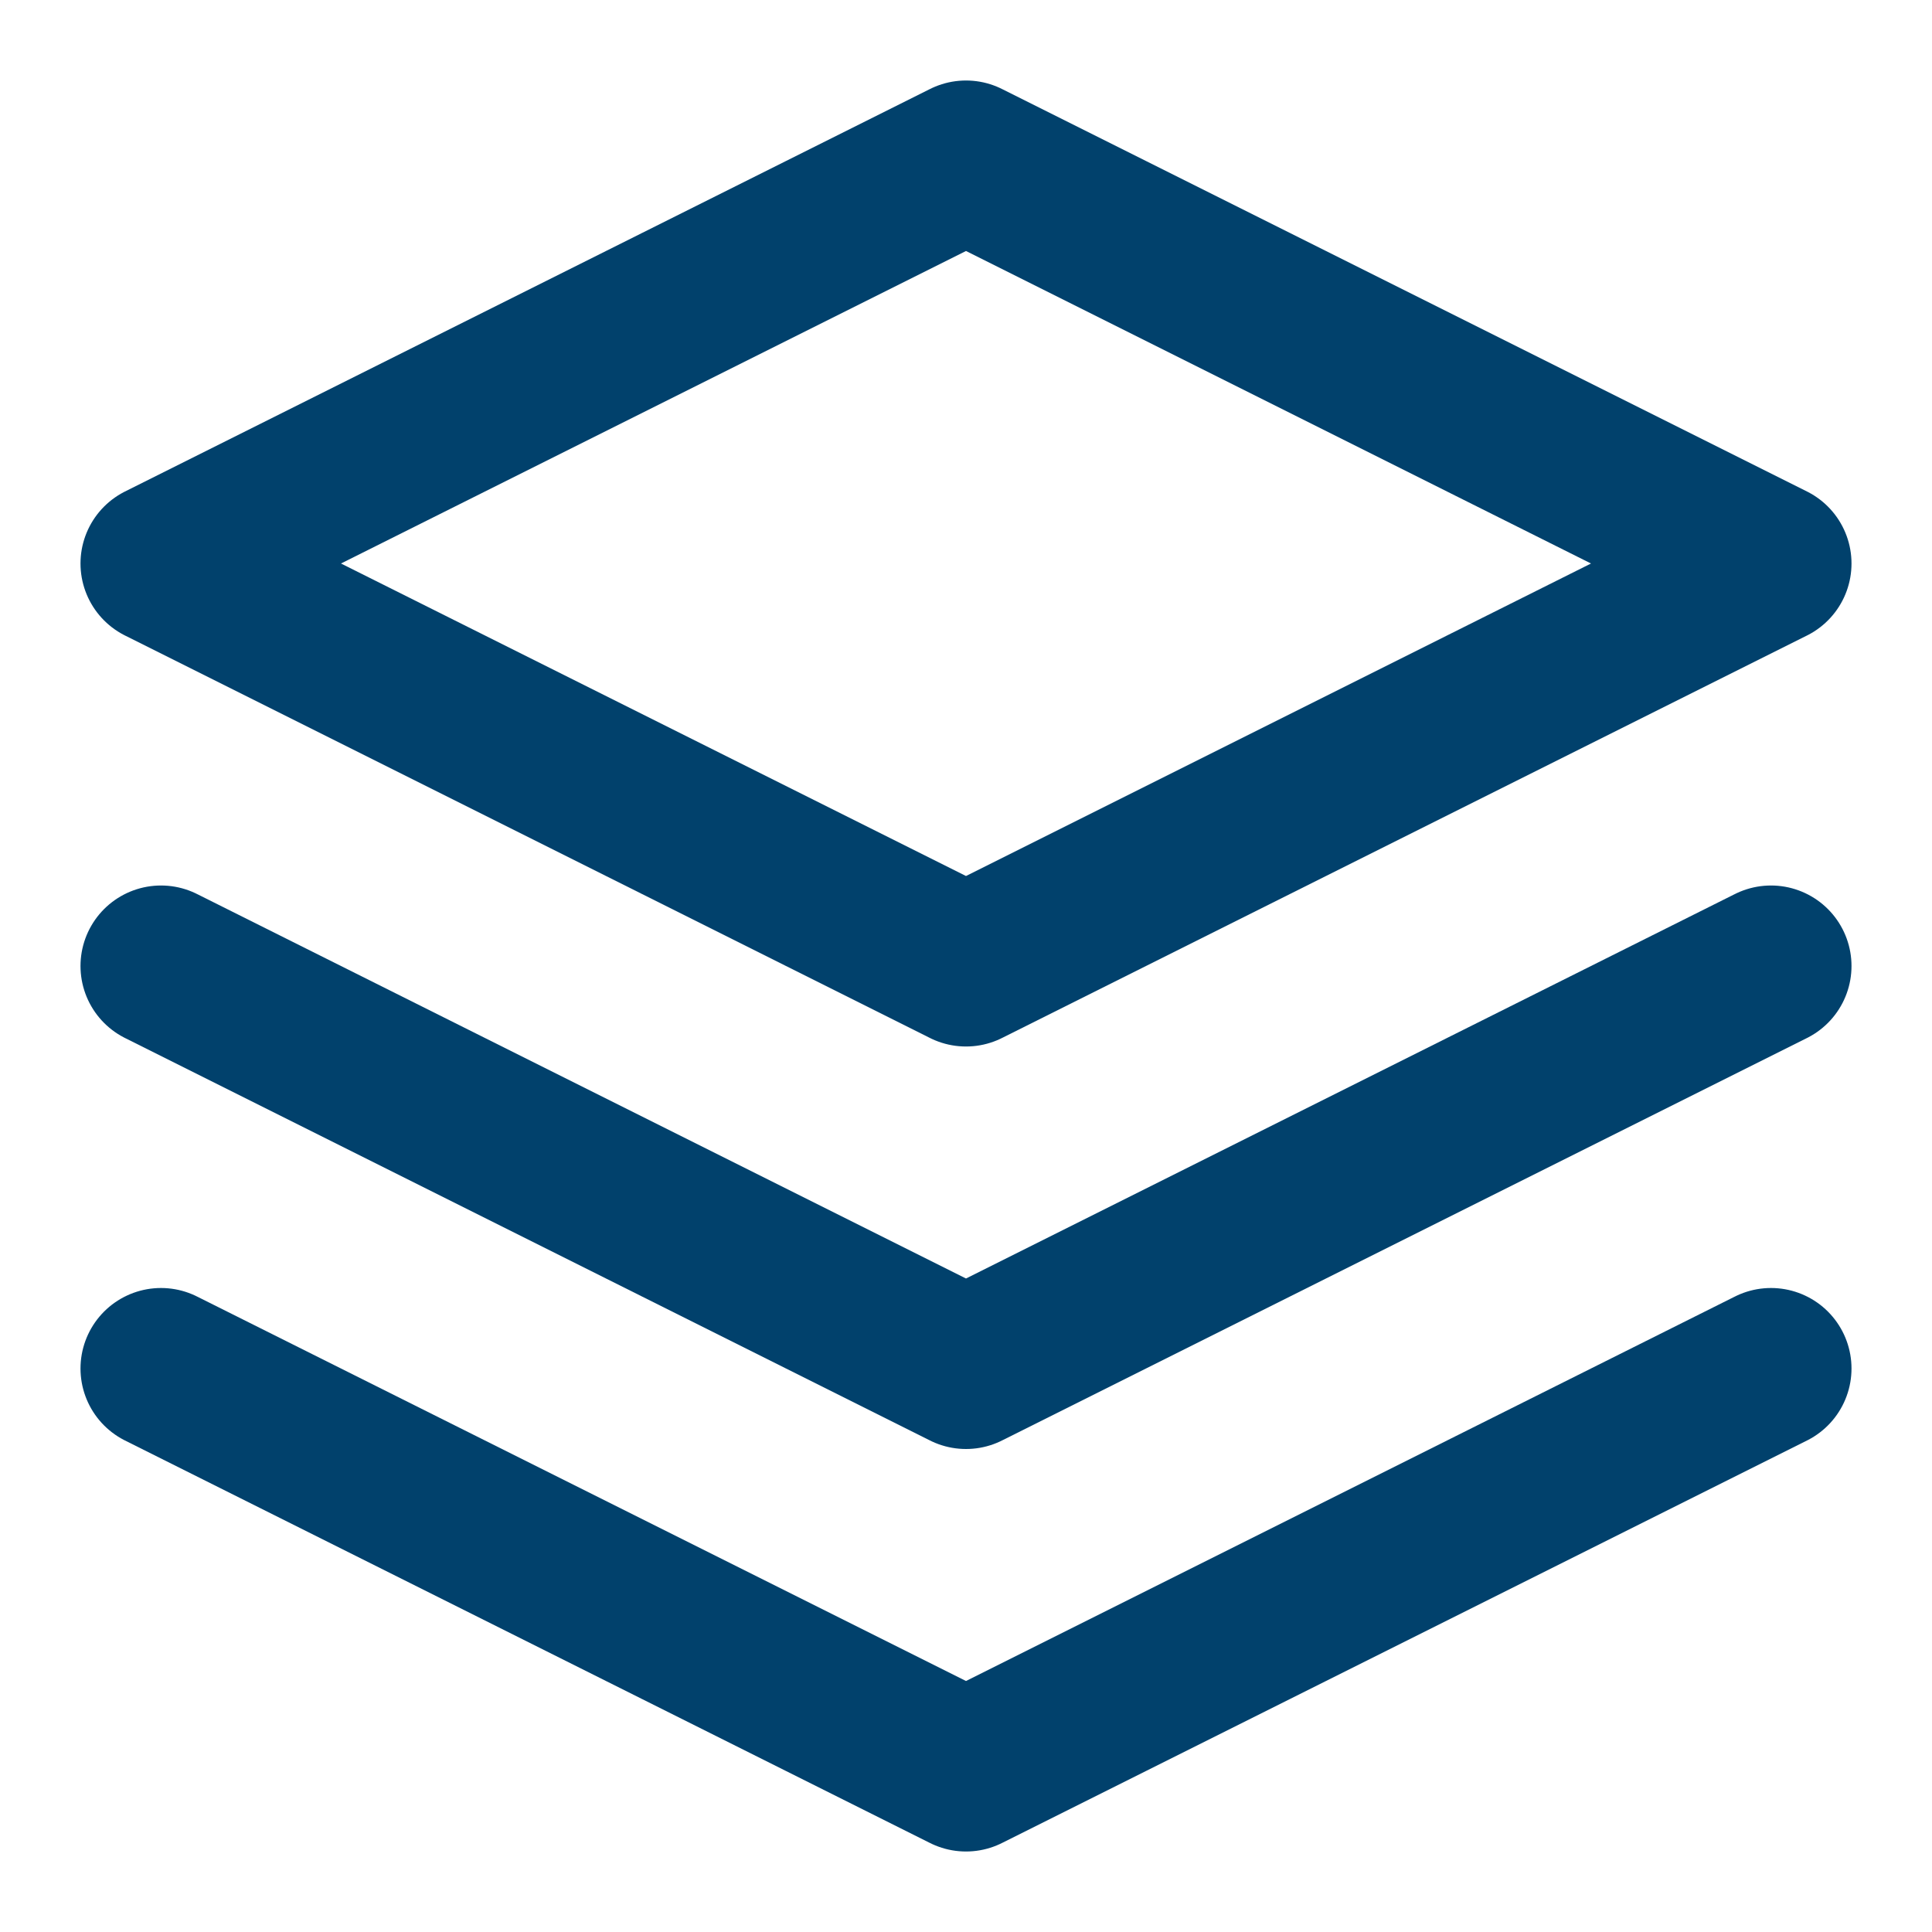
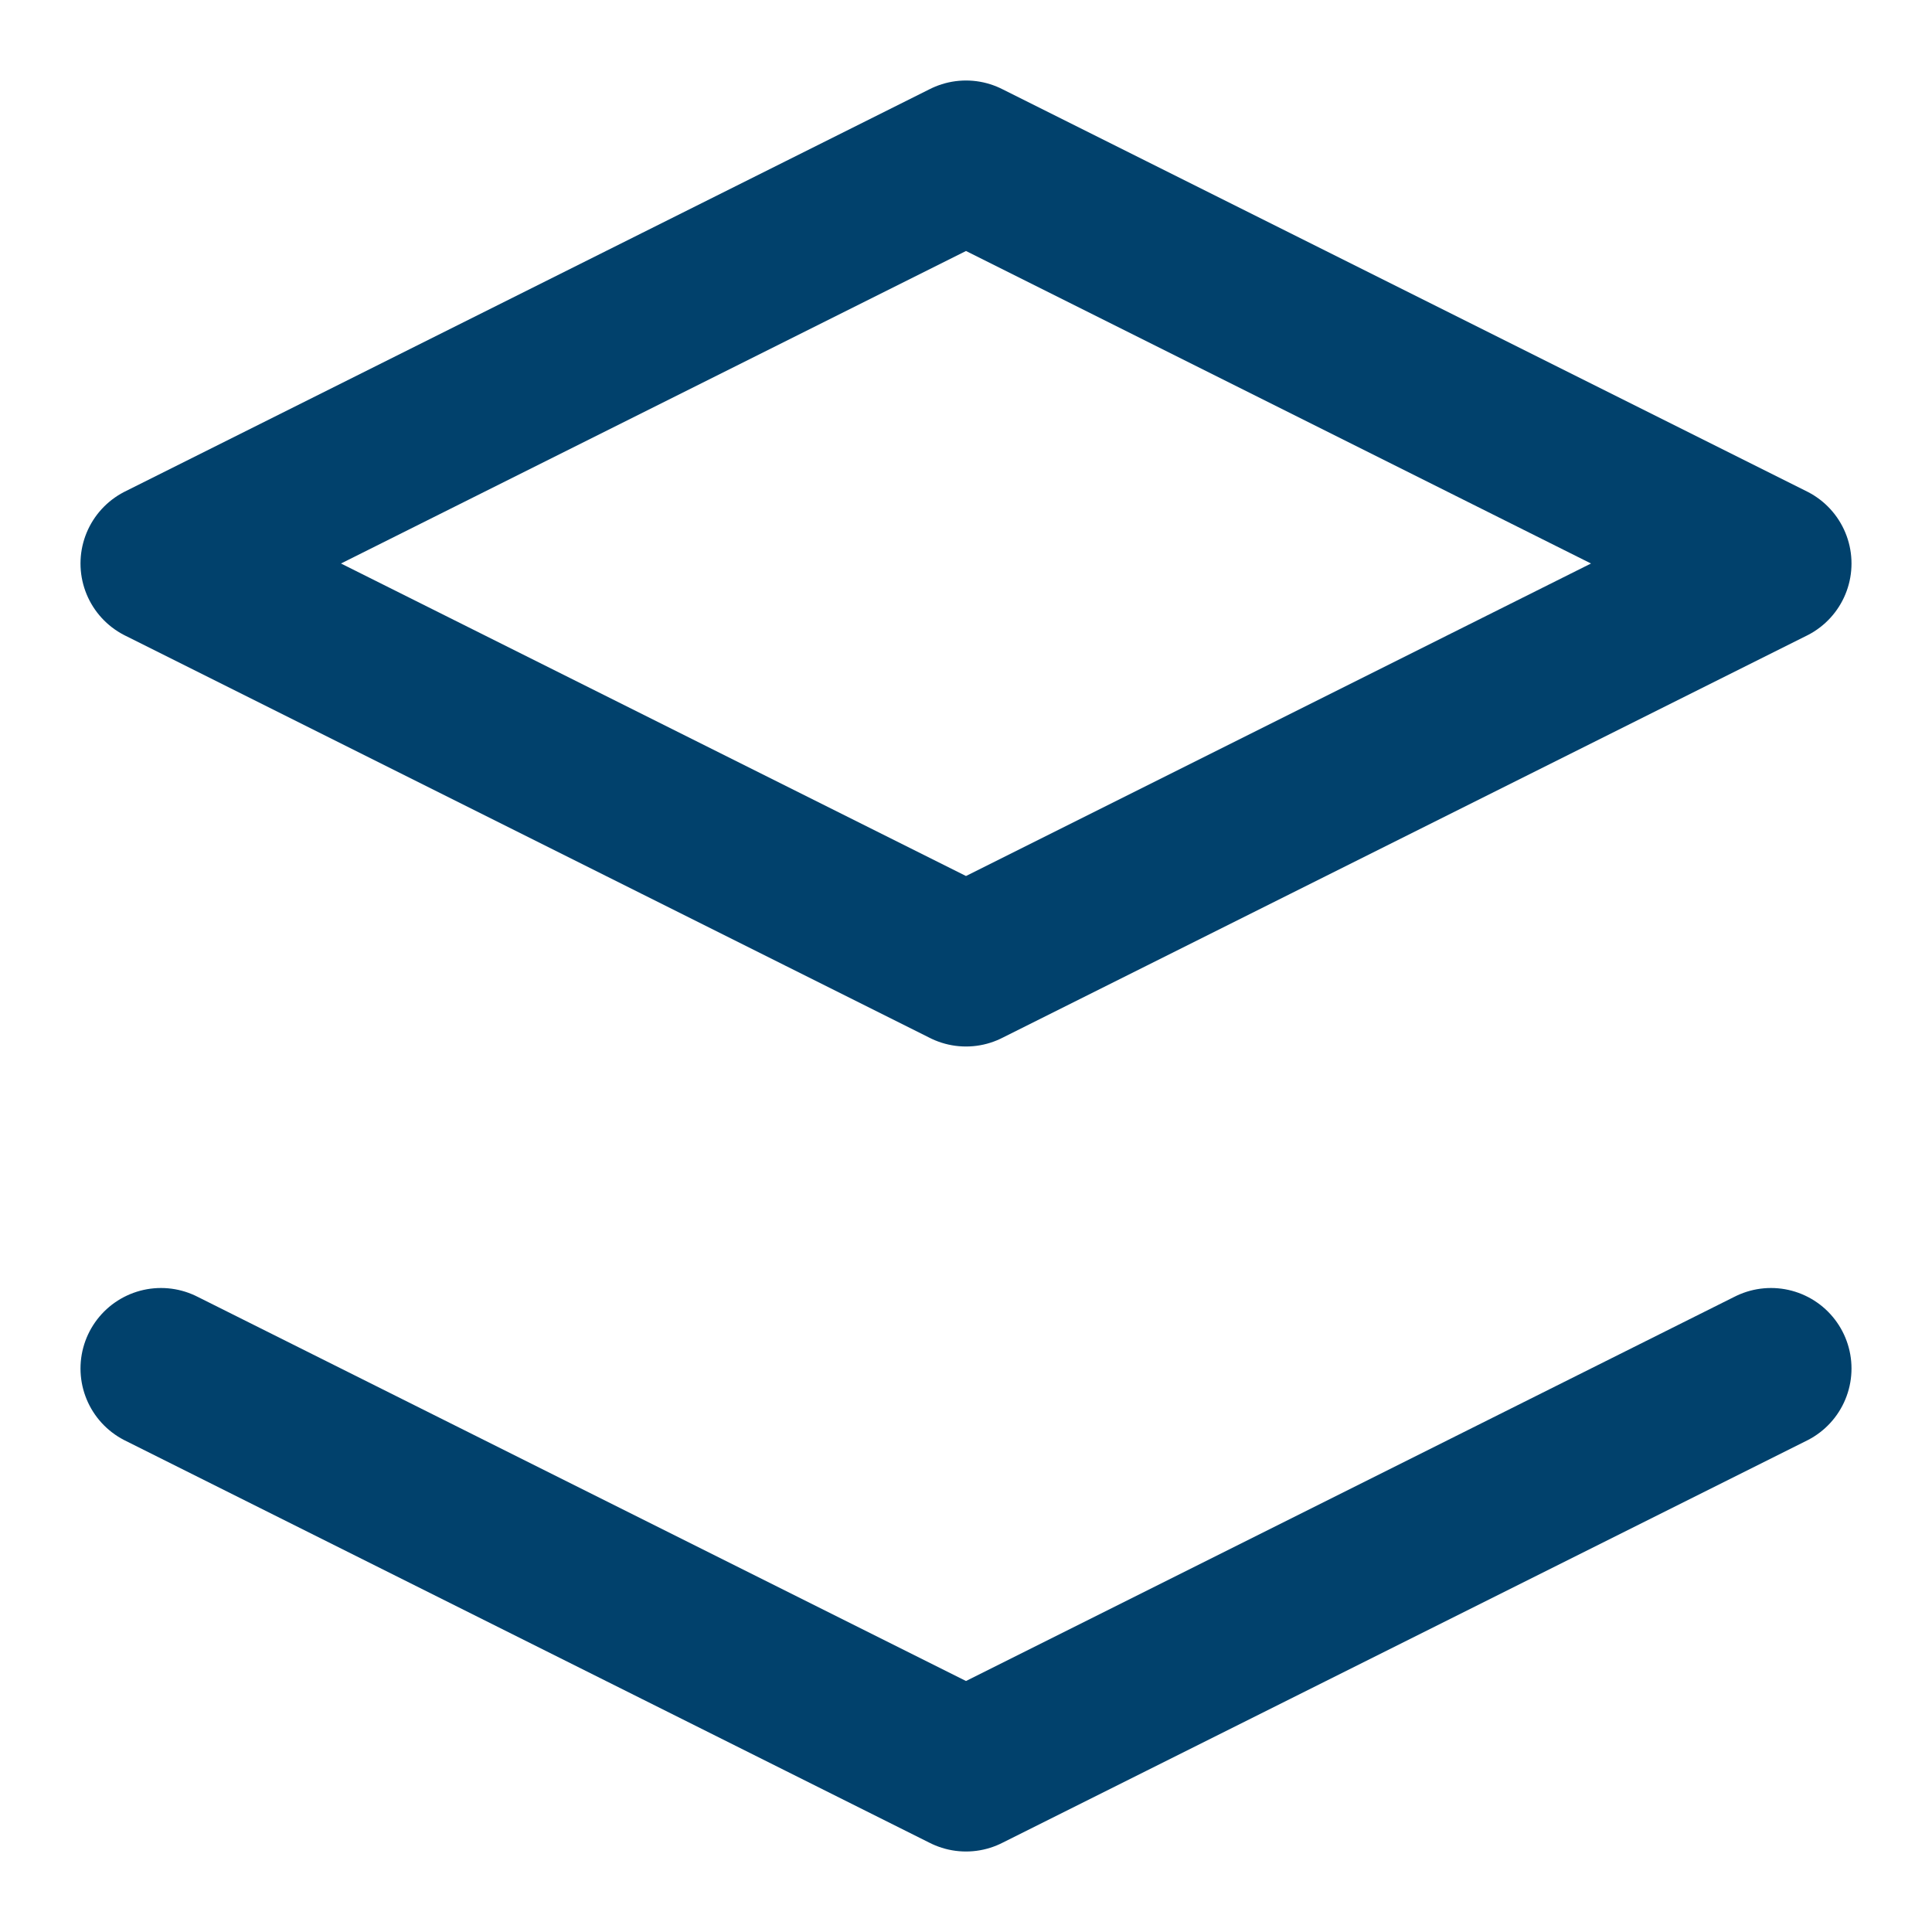
<svg xmlns="http://www.w3.org/2000/svg" width="24" height="24" viewBox="0 0 24 24" fill="none">
  <path d="M12 2L2 7L12 12L22 7L12 2Z" stroke="#01416C" stroke-width="2" stroke-linecap="round" stroke-linejoin="round" />
  <path d="M2 17L12 22L22 17" stroke="#01416C" stroke-width="2" stroke-linecap="round" stroke-linejoin="round" />
-   <path d="M2 12L12 17L22 12" stroke="#01416C" stroke-width="2" stroke-linecap="round" stroke-linejoin="round" />
</svg>